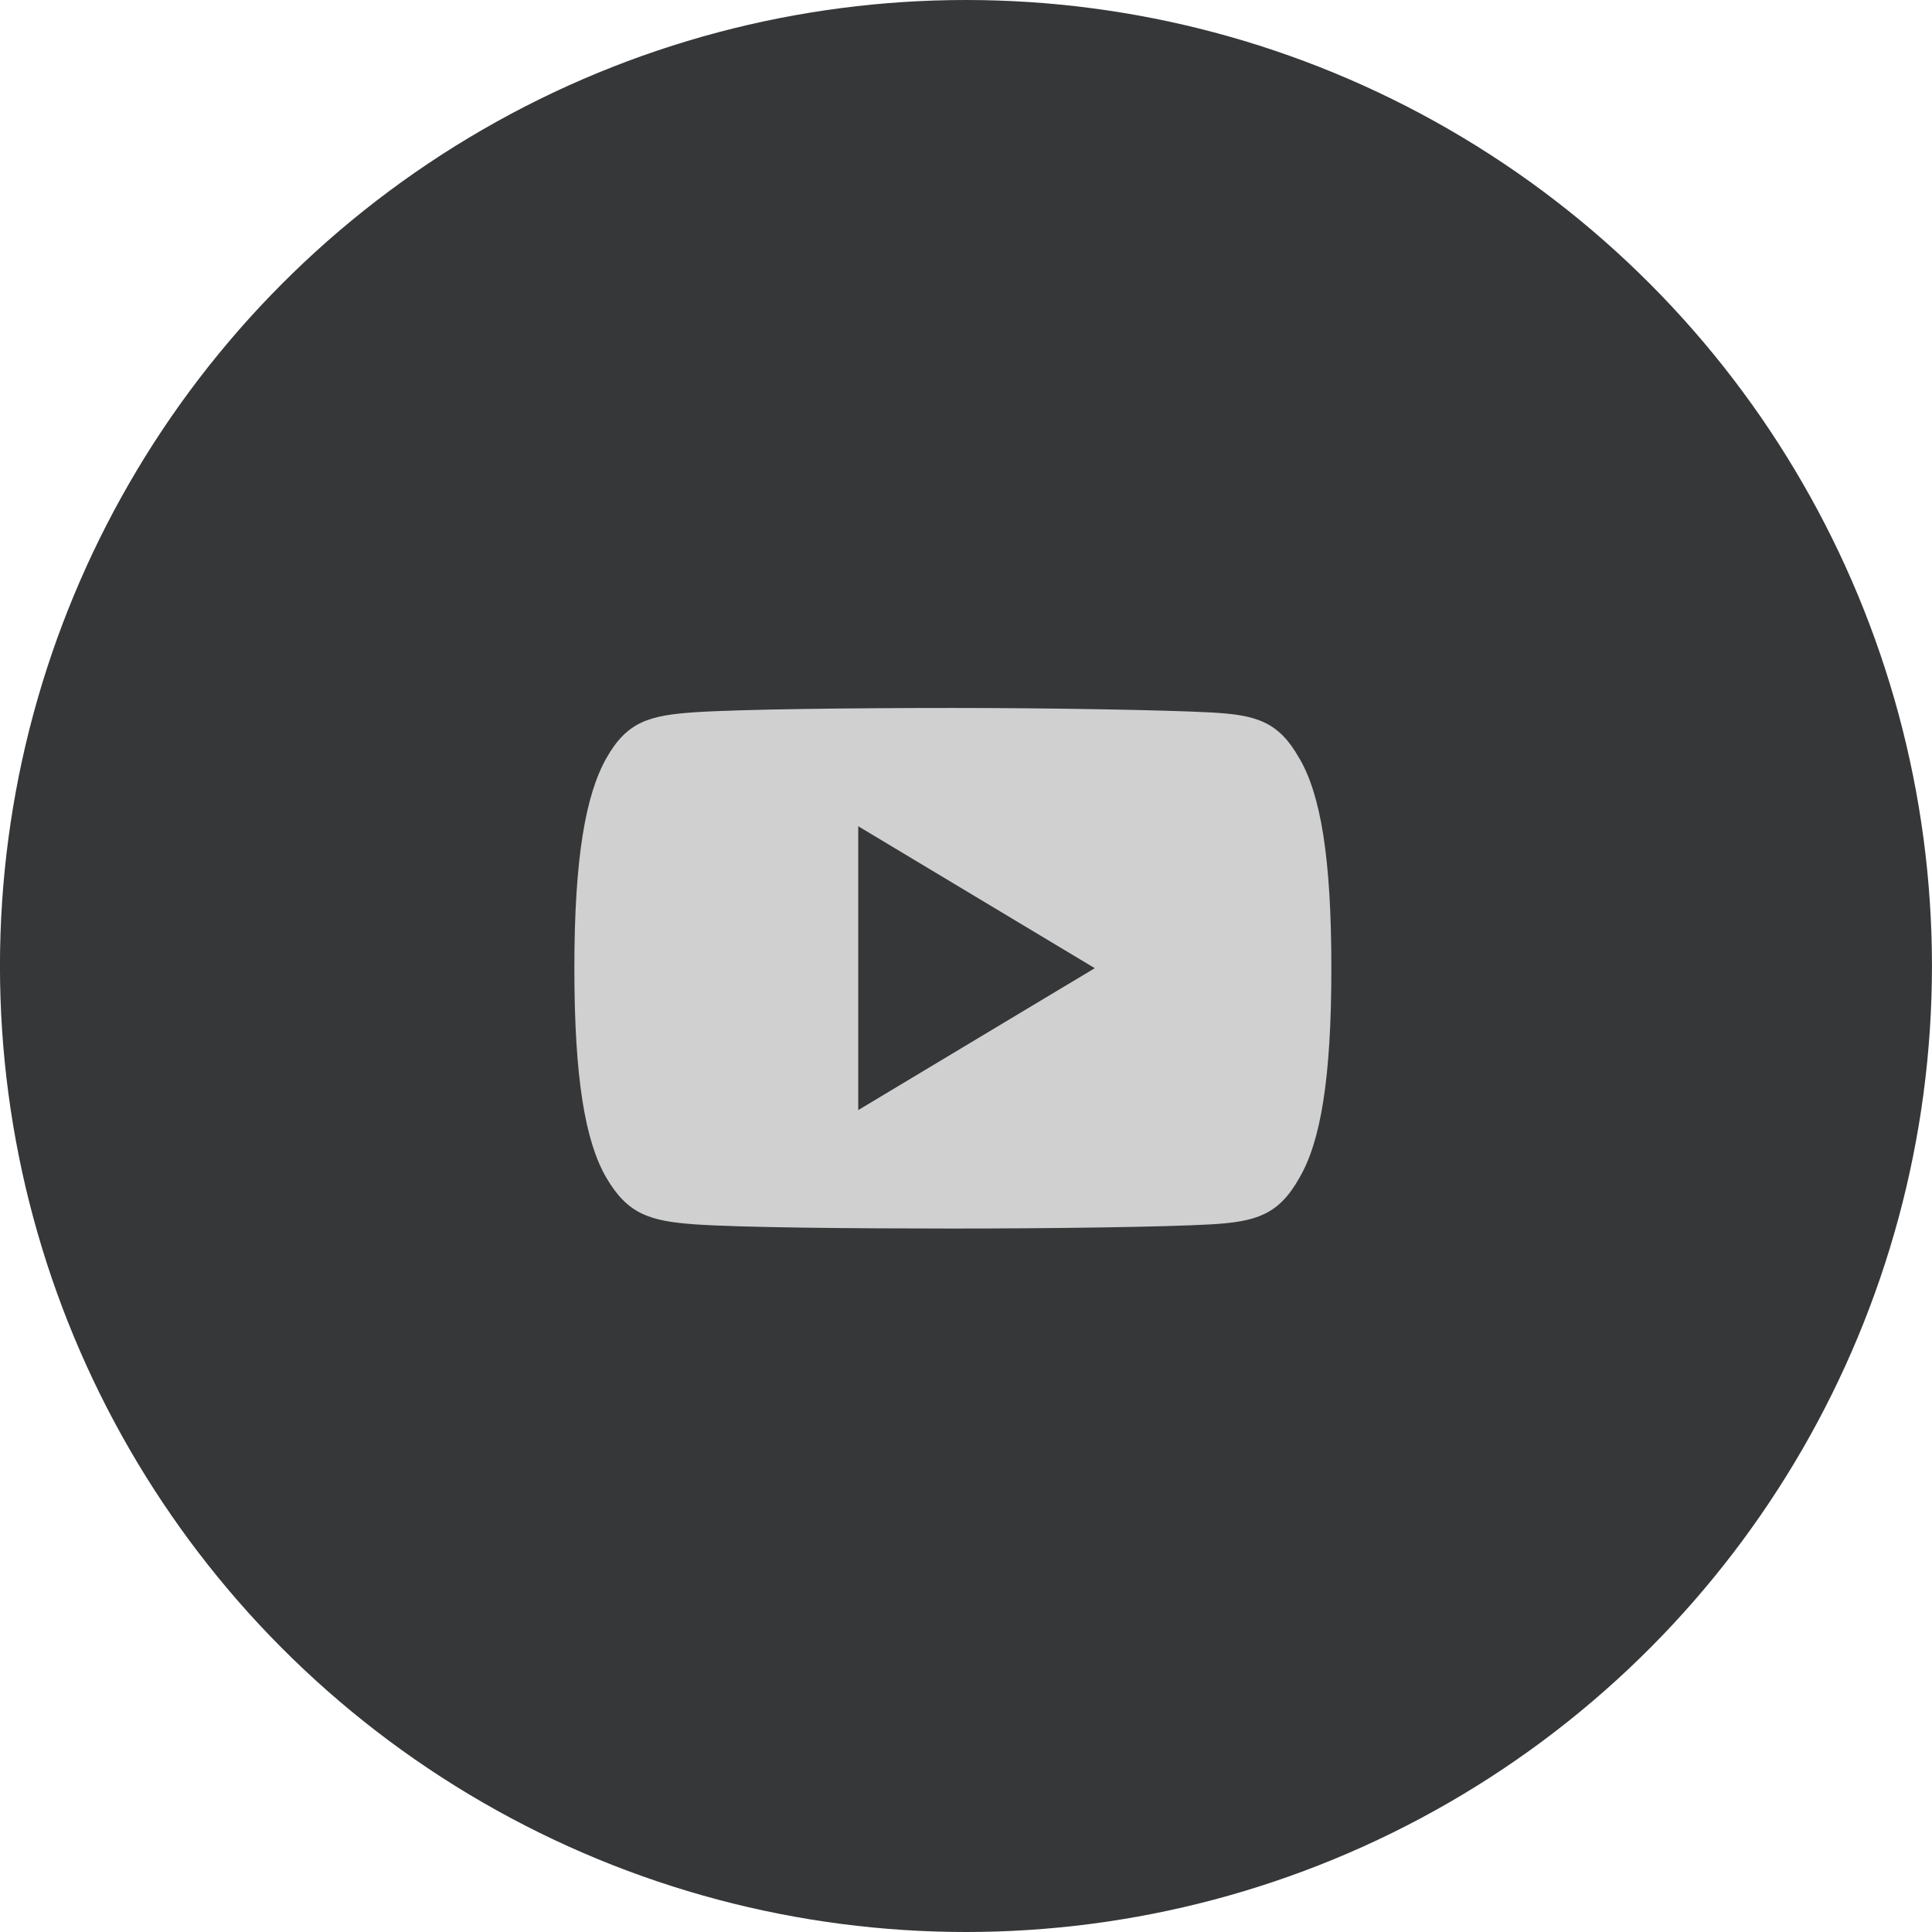
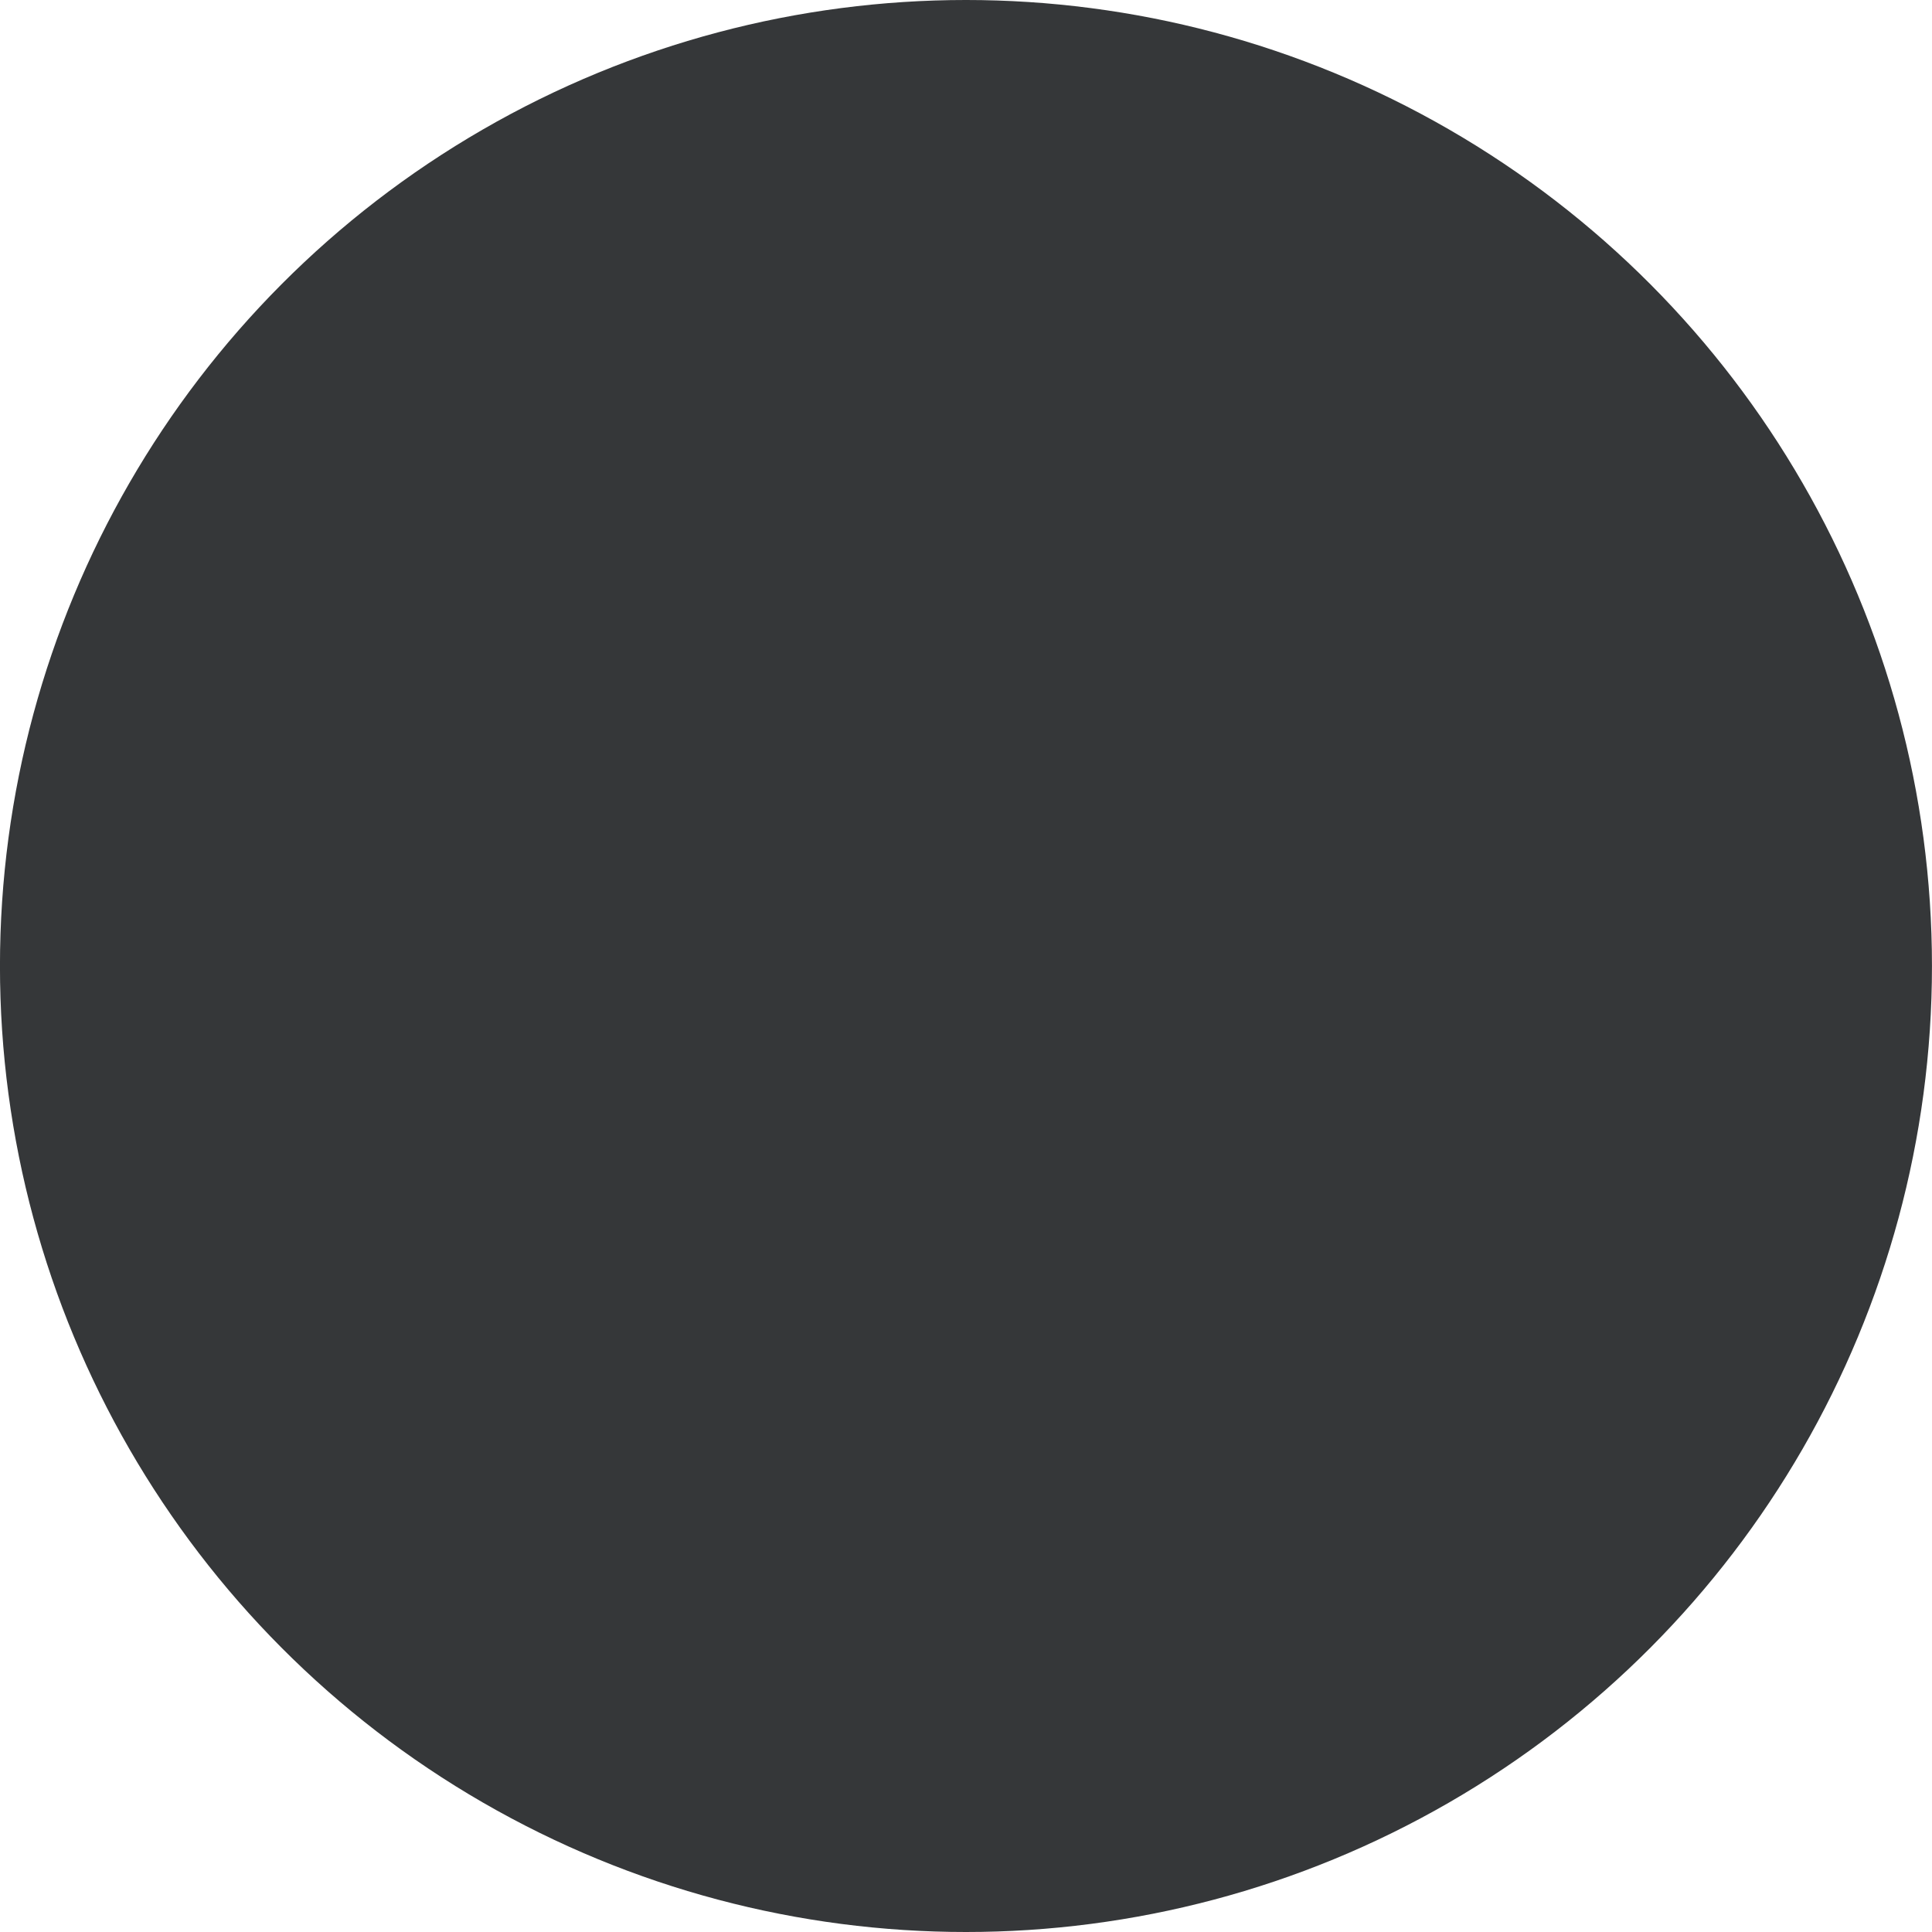
<svg xmlns="http://www.w3.org/2000/svg" width="55" height="55" viewBox="0 0 55 55">
  <g id="Group_17365" data-name="Group 17365" transform="translate(0.207 0.384)">
    <circle id="Ellipse_1182" data-name="Ellipse 1182" cx="27.5" cy="27.5" r="27.5" transform="translate(-0.208 -0.384)" fill="#353739" />
    <g id="_2443570c3018eacc9a2e73733e21dec3" data-name="2443570c3018eacc9a2e73733e21dec3" transform="translate(16.144 19.77)">
-       <path id="Path_58932" data-name="Path 58932" d="M20.634,4.428c-.585-1.04-1.219-1.231-2.511-1.3S13.588,3,10.777,3s-6.062.036-7.351.123S1.5,3.387.912,4.428,0,7.255,0,10.4v.011c0,3.135.31,4.938.912,5.965S2.136,17.608,3.425,17.7s4.536.12,7.352.12,6.055-.044,7.347-.119,1.926-.276,2.511-1.316c.607-1.028.915-2.83.915-5.965V10.4c0-3.15-.307-4.939-.916-5.977Z" transform="translate(0 -3)" fill="#d0d0d0" fill-rule="evenodd" />
-       <path id="Path_58933" data-name="Path 58933" d="M6,13.581V5.5l6.734,4.041Z" transform="translate(2.081 -2.133)" fill="#353739" fill-rule="evenodd" />
-     </g>
+       </g>
  </g>
</svg>